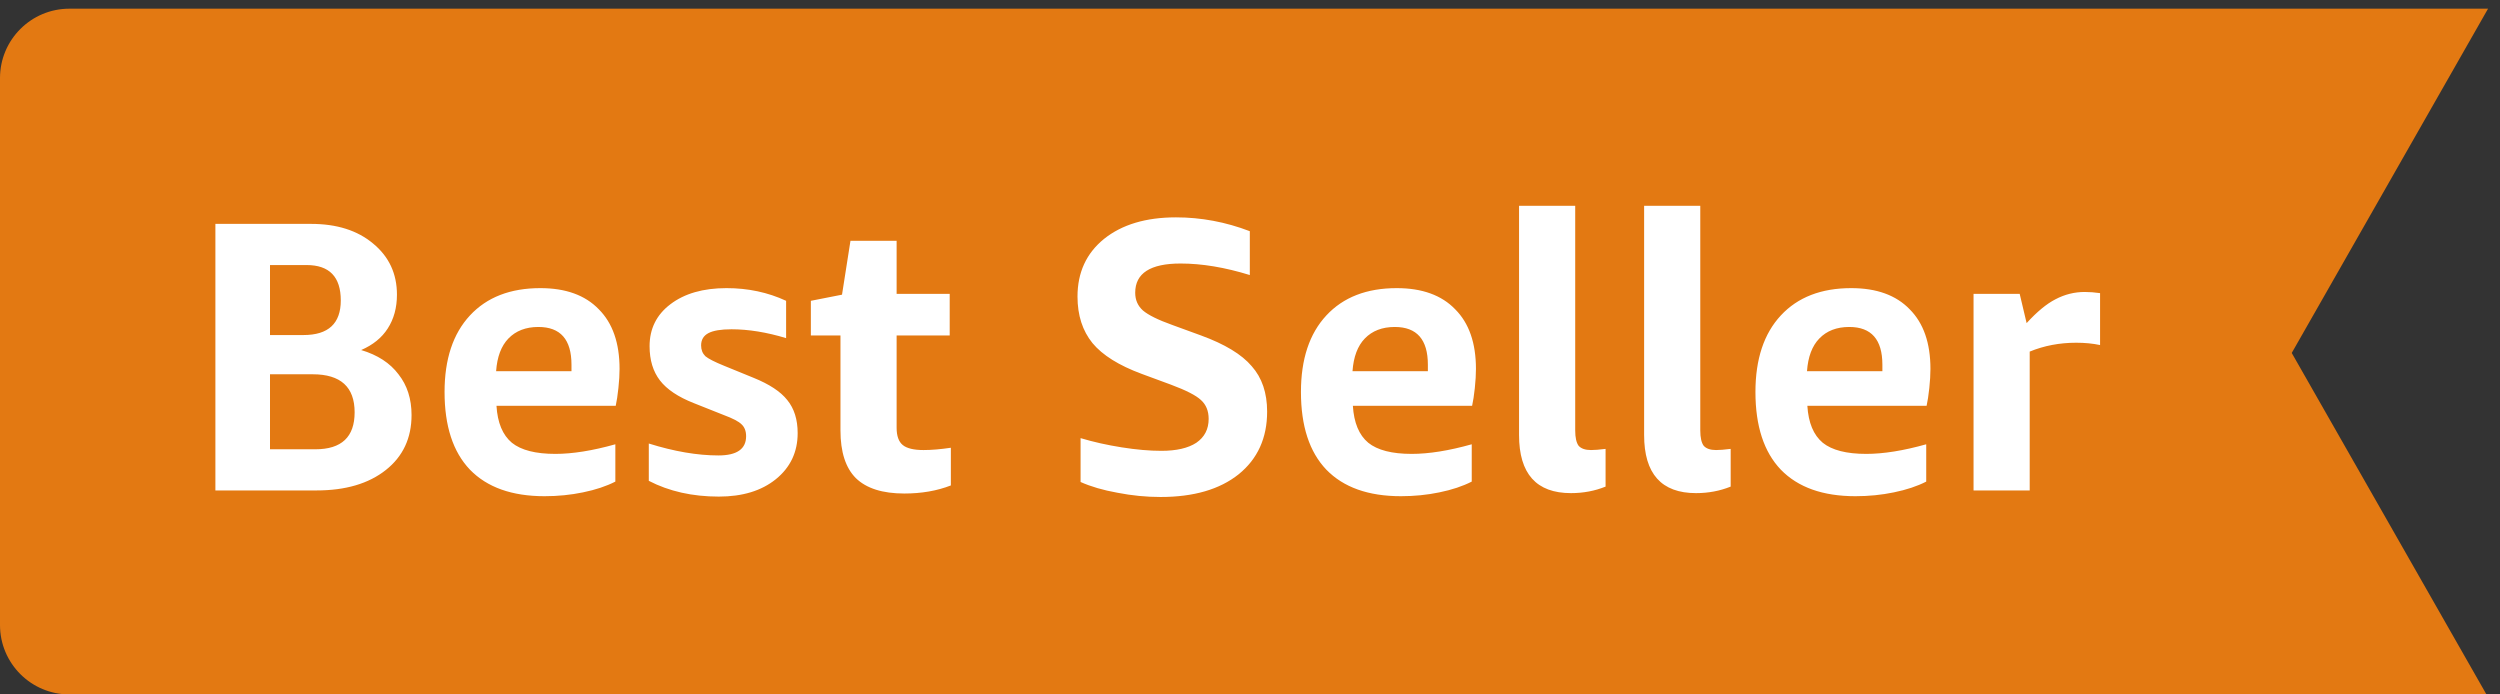
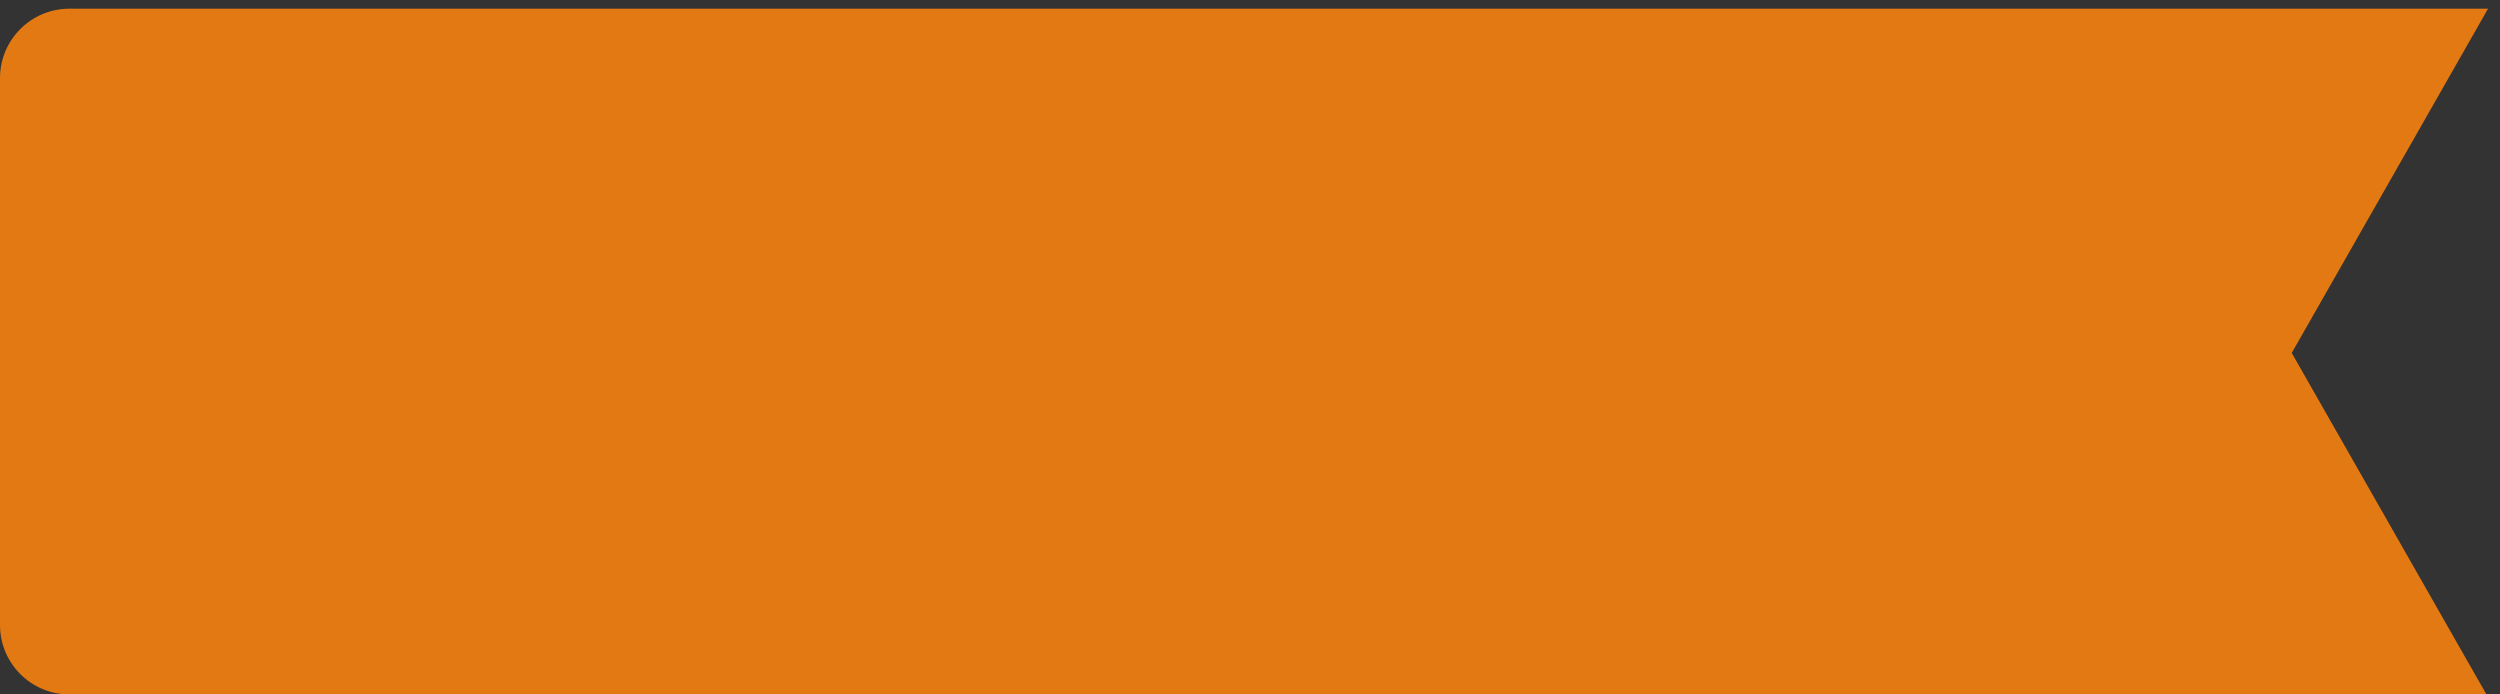
<svg xmlns="http://www.w3.org/2000/svg" width="108" height="30" viewBox="0 0 108 30" fill="none">
  <rect x="0" y="0" width="108" height="30" fill="#333333" stroke="none" />
  <path fill-rule="evenodd" clip-rule="evenodd" d="M107.484 0.375L99.003 15.248L107.415 30H3C1.343 30 0 28.657 0 27V3.375C0 1.718 1.343 0.375 3 0.375H107.484Z" fill="#E37912" />
-   <path d="M9.305 21.187V9.672H13.442C14.55 9.672 15.442 9.955 16.117 10.52C16.804 11.085 17.148 11.821 17.148 12.73C17.148 13.294 17.015 13.782 16.749 14.192C16.494 14.591 16.112 14.901 15.602 15.122C16.311 15.333 16.848 15.682 17.214 16.169C17.591 16.645 17.779 17.232 17.779 17.93C17.779 18.927 17.408 19.719 16.666 20.306C15.924 20.893 14.927 21.187 13.675 21.187H9.305ZM11.664 16.169V19.409H13.625C14.755 19.409 15.32 18.877 15.32 17.814C15.32 16.717 14.716 16.169 13.509 16.169H11.664ZM11.664 11.45V14.474H13.11C14.184 14.474 14.722 13.976 14.722 12.979C14.722 11.96 14.229 11.45 13.243 11.45H11.664ZM21.448 17.532C21.493 18.263 21.714 18.794 22.113 19.127C22.512 19.448 23.138 19.608 23.991 19.608C24.733 19.608 25.597 19.47 26.583 19.193V20.805C26.195 21.004 25.73 21.159 25.187 21.27C24.655 21.381 24.101 21.436 23.525 21.436C22.119 21.436 21.044 21.054 20.302 20.29C19.571 19.525 19.205 18.407 19.205 16.933C19.205 15.515 19.571 14.413 20.302 13.627C21.033 12.84 22.047 12.447 23.343 12.447C24.439 12.447 25.281 12.752 25.868 13.361C26.466 13.959 26.765 14.818 26.765 15.936C26.765 16.18 26.749 16.457 26.715 16.767C26.682 17.077 26.643 17.332 26.599 17.532H21.448ZM23.259 14.125C22.717 14.125 22.285 14.291 21.963 14.624C21.653 14.945 21.476 15.416 21.432 16.036H24.688V15.754C24.688 14.668 24.212 14.125 23.259 14.125ZM32.232 18.844C32.232 18.623 32.166 18.451 32.033 18.329C31.911 18.207 31.656 18.074 31.268 17.93L29.973 17.415C29.297 17.149 28.809 16.823 28.51 16.435C28.211 16.047 28.062 15.554 28.062 14.956C28.062 14.203 28.361 13.599 28.959 13.145C29.568 12.68 30.377 12.447 31.385 12.447C32.315 12.447 33.174 12.63 33.96 12.995V14.607C33.118 14.352 32.332 14.225 31.601 14.225C31.147 14.225 30.814 14.28 30.604 14.391C30.393 14.502 30.288 14.679 30.288 14.923C30.288 15.111 30.349 15.266 30.471 15.388C30.604 15.499 30.875 15.637 31.285 15.803L32.548 16.319C33.235 16.596 33.722 16.917 34.01 17.282C34.309 17.648 34.459 18.124 34.459 18.711C34.459 19.531 34.143 20.196 33.512 20.705C32.891 21.204 32.072 21.453 31.052 21.453C29.912 21.453 28.904 21.226 28.028 20.772V19.16C29.125 19.503 30.128 19.675 31.036 19.675C31.833 19.675 32.232 19.398 32.232 18.844ZM41.077 20.971C40.479 21.204 39.809 21.32 39.066 21.32C38.125 21.32 37.427 21.098 36.973 20.655C36.53 20.212 36.308 19.525 36.308 18.595V14.491H35.029V12.995L36.375 12.73L36.74 10.403H38.734V12.696H41.027V14.491H38.734V18.479C38.734 18.833 38.823 19.082 39 19.226C39.177 19.37 39.476 19.442 39.897 19.442C40.241 19.442 40.634 19.409 41.077 19.343V20.971ZM49.323 16.152C48.337 15.787 47.628 15.344 47.196 14.823C46.764 14.291 46.548 13.621 46.548 12.813C46.548 11.771 46.93 10.941 47.695 10.32C48.47 9.7 49.506 9.39 50.802 9.39C51.887 9.39 52.951 9.589 53.992 9.988V11.882C52.918 11.55 51.921 11.384 51.001 11.384C49.694 11.384 49.041 11.805 49.041 12.646C49.041 12.957 49.151 13.211 49.373 13.411C49.605 13.61 50.032 13.821 50.652 14.042L51.882 14.491C52.912 14.867 53.643 15.31 54.075 15.82C54.518 16.319 54.74 16.972 54.74 17.781C54.74 18.922 54.33 19.825 53.51 20.489C52.691 21.143 51.566 21.47 50.137 21.47C49.517 21.47 48.897 21.409 48.276 21.287C47.656 21.176 47.124 21.021 46.681 20.822V18.927C47.235 19.093 47.828 19.226 48.459 19.326C49.09 19.426 49.661 19.476 50.17 19.476C50.824 19.476 51.328 19.359 51.682 19.127C52.037 18.883 52.214 18.54 52.214 18.096C52.214 17.753 52.103 17.482 51.882 17.282C51.671 17.083 51.239 16.861 50.586 16.618L49.323 16.152ZM58.444 17.532C58.489 18.263 58.71 18.794 59.109 19.127C59.508 19.448 60.134 19.608 60.987 19.608C61.729 19.608 62.593 19.47 63.579 19.193V20.805C63.191 21.004 62.726 21.159 62.183 21.27C61.651 21.381 61.097 21.436 60.521 21.436C59.115 21.436 58.04 21.054 57.298 20.29C56.567 19.525 56.201 18.407 56.201 16.933C56.201 15.515 56.567 14.413 57.298 13.627C58.029 12.84 59.043 12.447 60.339 12.447C61.435 12.447 62.277 12.752 62.864 13.361C63.462 13.959 63.761 14.818 63.761 15.936C63.761 16.18 63.745 16.457 63.712 16.767C63.678 17.077 63.64 17.332 63.595 17.532H58.444ZM60.256 14.125C59.713 14.125 59.281 14.291 58.959 14.624C58.649 14.945 58.472 15.416 58.428 16.036H61.684V15.754C61.684 14.668 61.208 14.125 60.256 14.125ZM69.361 21.021C68.896 21.209 68.398 21.303 67.866 21.303C66.371 21.303 65.623 20.467 65.623 18.794V8.891H68.049V18.595C68.049 18.905 68.099 19.127 68.198 19.26C68.309 19.381 68.486 19.442 68.73 19.442C68.885 19.442 69.096 19.426 69.361 19.392V21.021ZM74.765 21.021C74.299 21.209 73.801 21.303 73.269 21.303C71.774 21.303 71.026 20.467 71.026 18.794V8.891H73.452V18.595C73.452 18.905 73.502 19.127 73.602 19.26C73.712 19.381 73.89 19.442 74.133 19.442C74.288 19.442 74.499 19.426 74.765 19.392V21.021ZM78.078 17.532C78.123 18.263 78.344 18.794 78.743 19.127C79.142 19.448 79.768 19.608 80.621 19.608C81.363 19.608 82.227 19.47 83.213 19.193V20.805C82.825 21.004 82.36 21.159 81.817 21.27C81.285 21.381 80.731 21.436 80.155 21.436C78.749 21.436 77.674 21.054 76.932 20.29C76.201 19.525 75.835 18.407 75.835 16.933C75.835 15.515 76.201 14.413 76.932 13.627C77.663 12.84 78.677 12.447 79.973 12.447C81.069 12.447 81.911 12.752 82.498 13.361C83.096 13.959 83.395 14.818 83.395 15.936C83.395 16.18 83.379 16.457 83.346 16.767C83.312 17.077 83.274 17.332 83.229 17.532H78.078ZM79.889 14.125C79.347 14.125 78.915 14.291 78.594 14.624C78.283 14.945 78.106 15.416 78.062 16.036H81.319V15.754C81.319 14.668 80.842 14.125 79.889 14.125ZM85.257 21.187V12.696H87.251L87.55 13.959C87.993 13.472 88.408 13.128 88.796 12.929C89.195 12.719 89.616 12.613 90.059 12.613C90.269 12.613 90.491 12.63 90.723 12.663V14.906C90.413 14.84 90.07 14.806 89.693 14.806C88.973 14.806 88.303 14.934 87.683 15.189V21.187H85.257Z" fill="white" />
</svg>